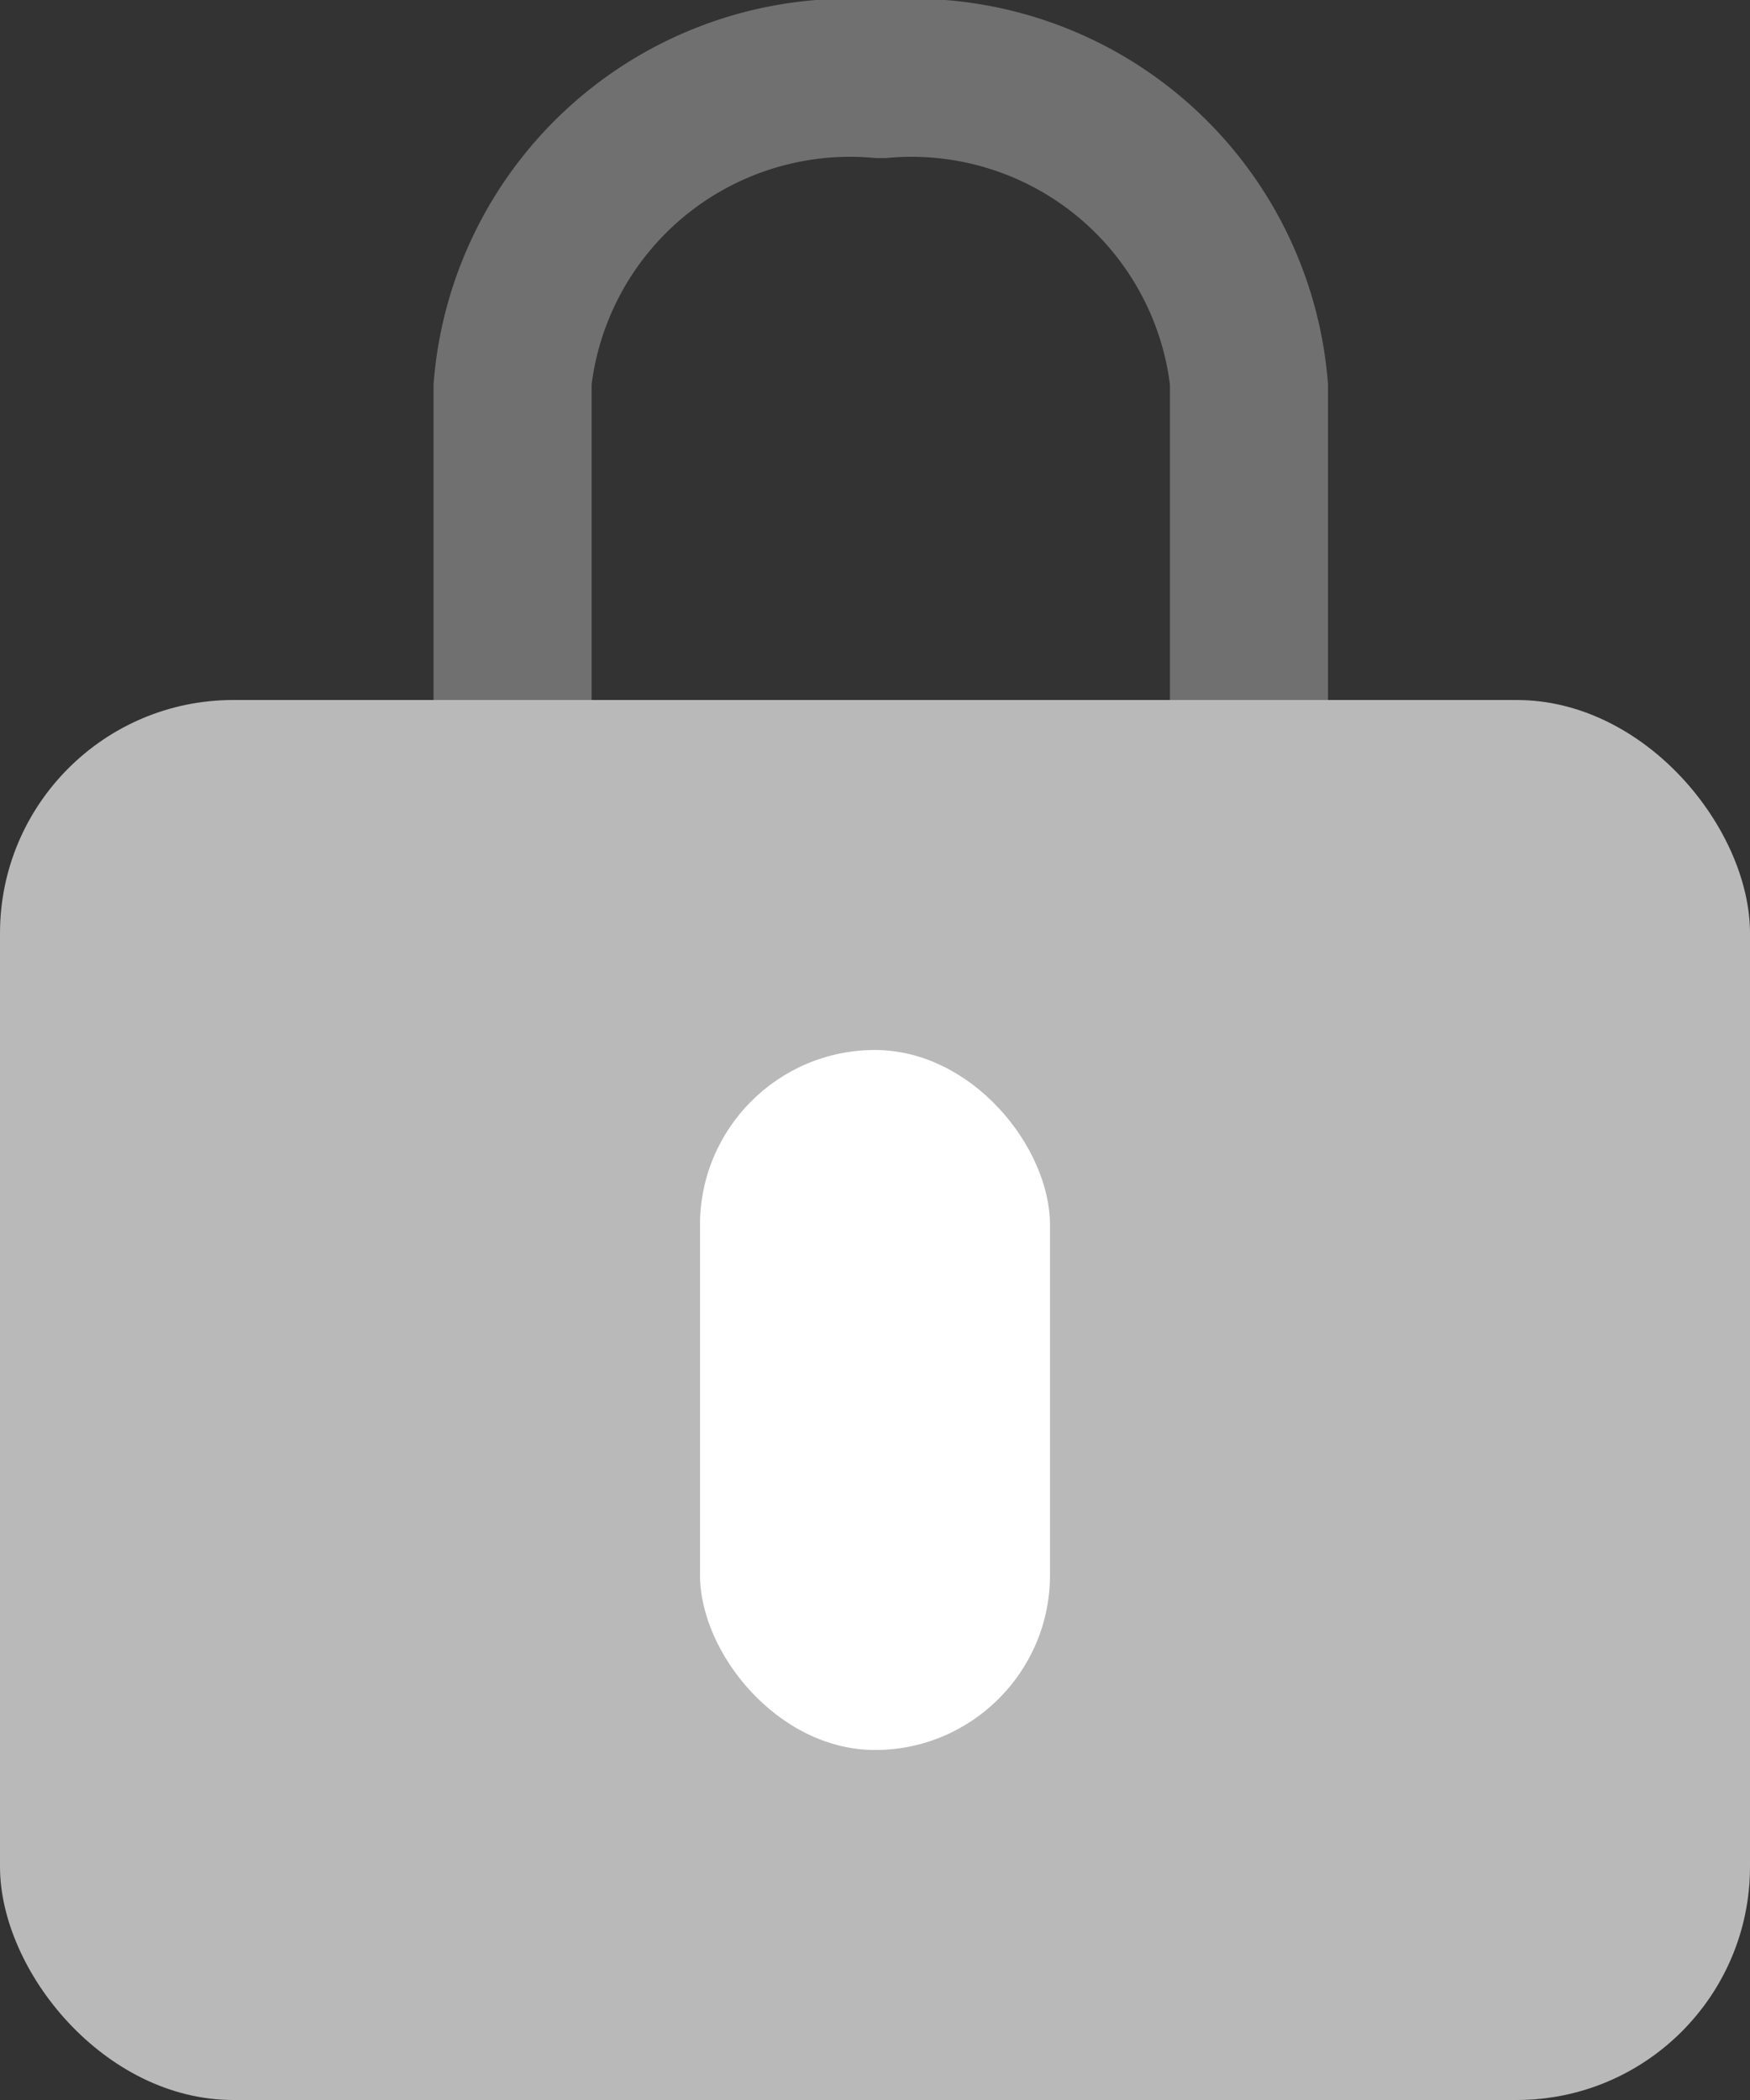
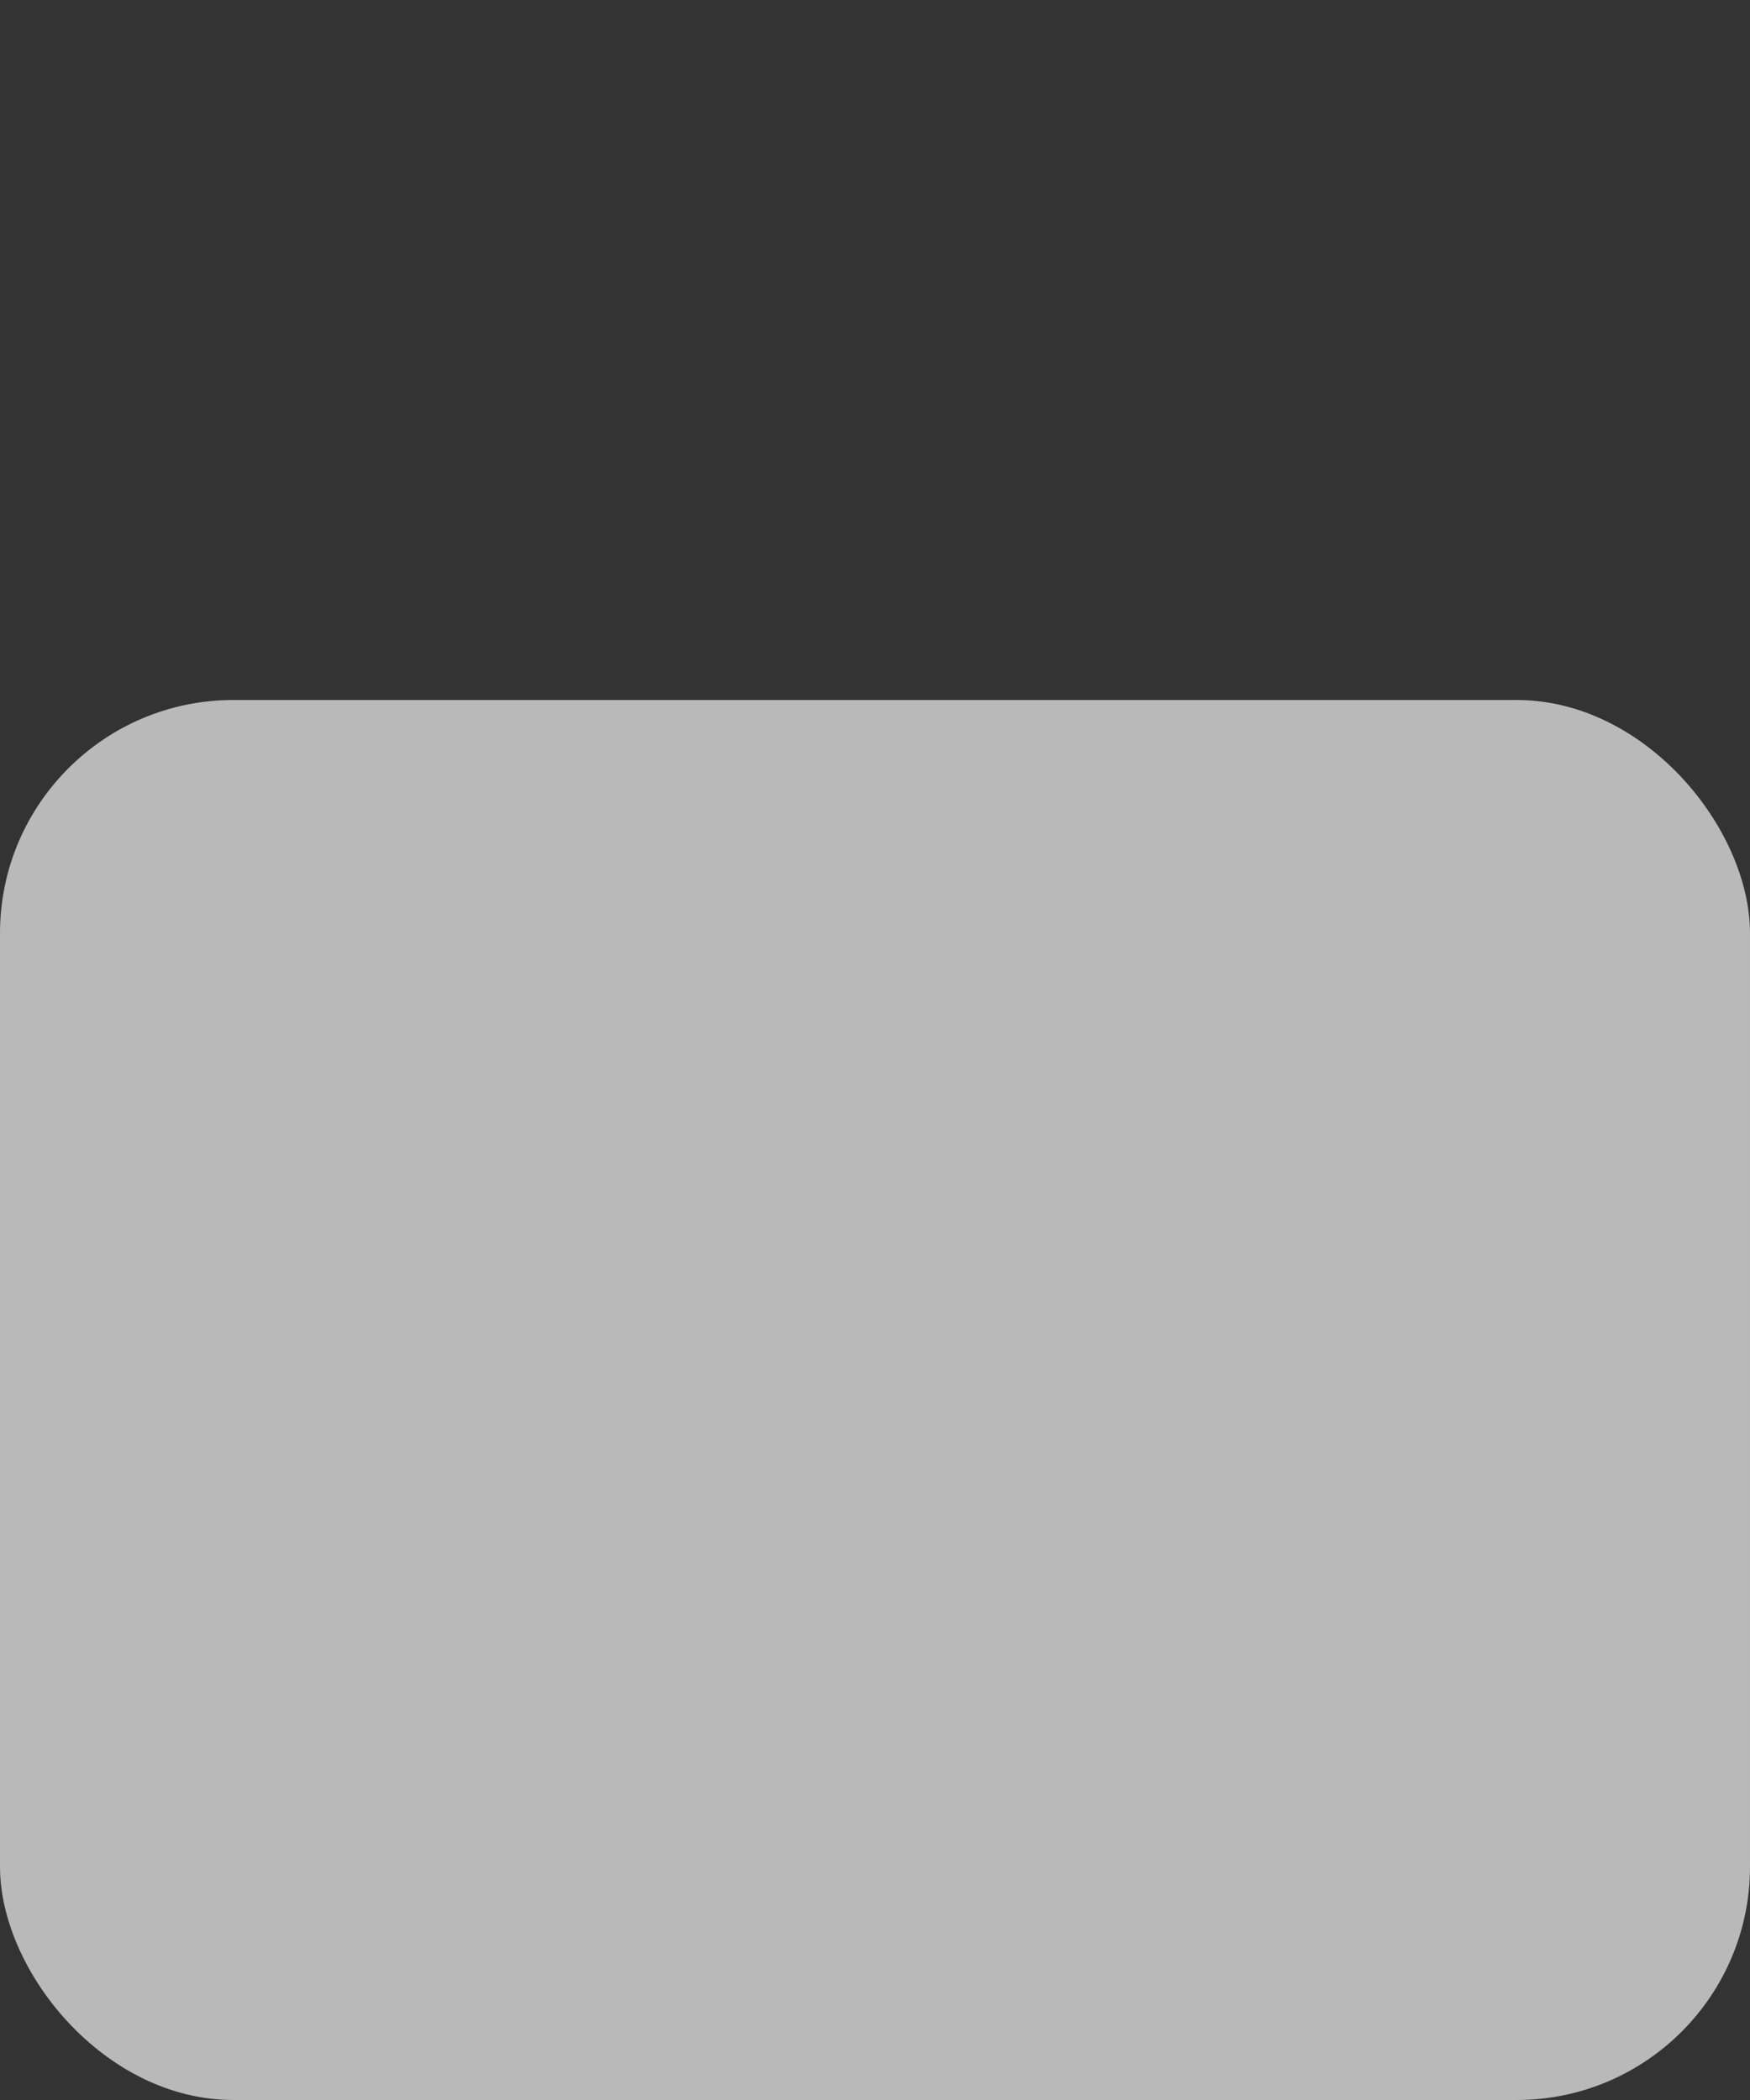
<svg xmlns="http://www.w3.org/2000/svg" width="15" height="18" viewBox="0 0 15 18">
  <rect x="0" y="0" width="15" height="18" fill="#333333" stroke="none" />
  <g id="lock" transform="translate(-919 -800)">
-     <path id="패스_13531" data-name="패스 13531" d="M28.556,7.637a.677.677,0,0,1-.678-.677V3.765a2.232,2.232,0,0,0-2.434-1.941h-.088a2.233,2.233,0,0,0-2.435,1.941V6.96a.678.678,0,0,1-1.355,0V3.765a3.573,3.573,0,0,1,3.79-3.3h.088a3.573,3.573,0,0,1,3.789,3.3V6.96A.677.677,0,0,1,28.556,7.637Z" transform="translate(901.15 799.531)" fill="#707070" />
    <g id="그룹_7789" data-name="그룹 7789">
      <rect id="사각형_2823" data-name="사각형 2823" width="15" height="12" rx="2" transform="translate(919 806)" fill="#b9b9b9" />
-       <rect id="사각형_2824" data-name="사각형 2824" width="3" height="6" rx="1.5" transform="translate(925 809)" fill="#fff" />
    </g>
  </g>
</svg>